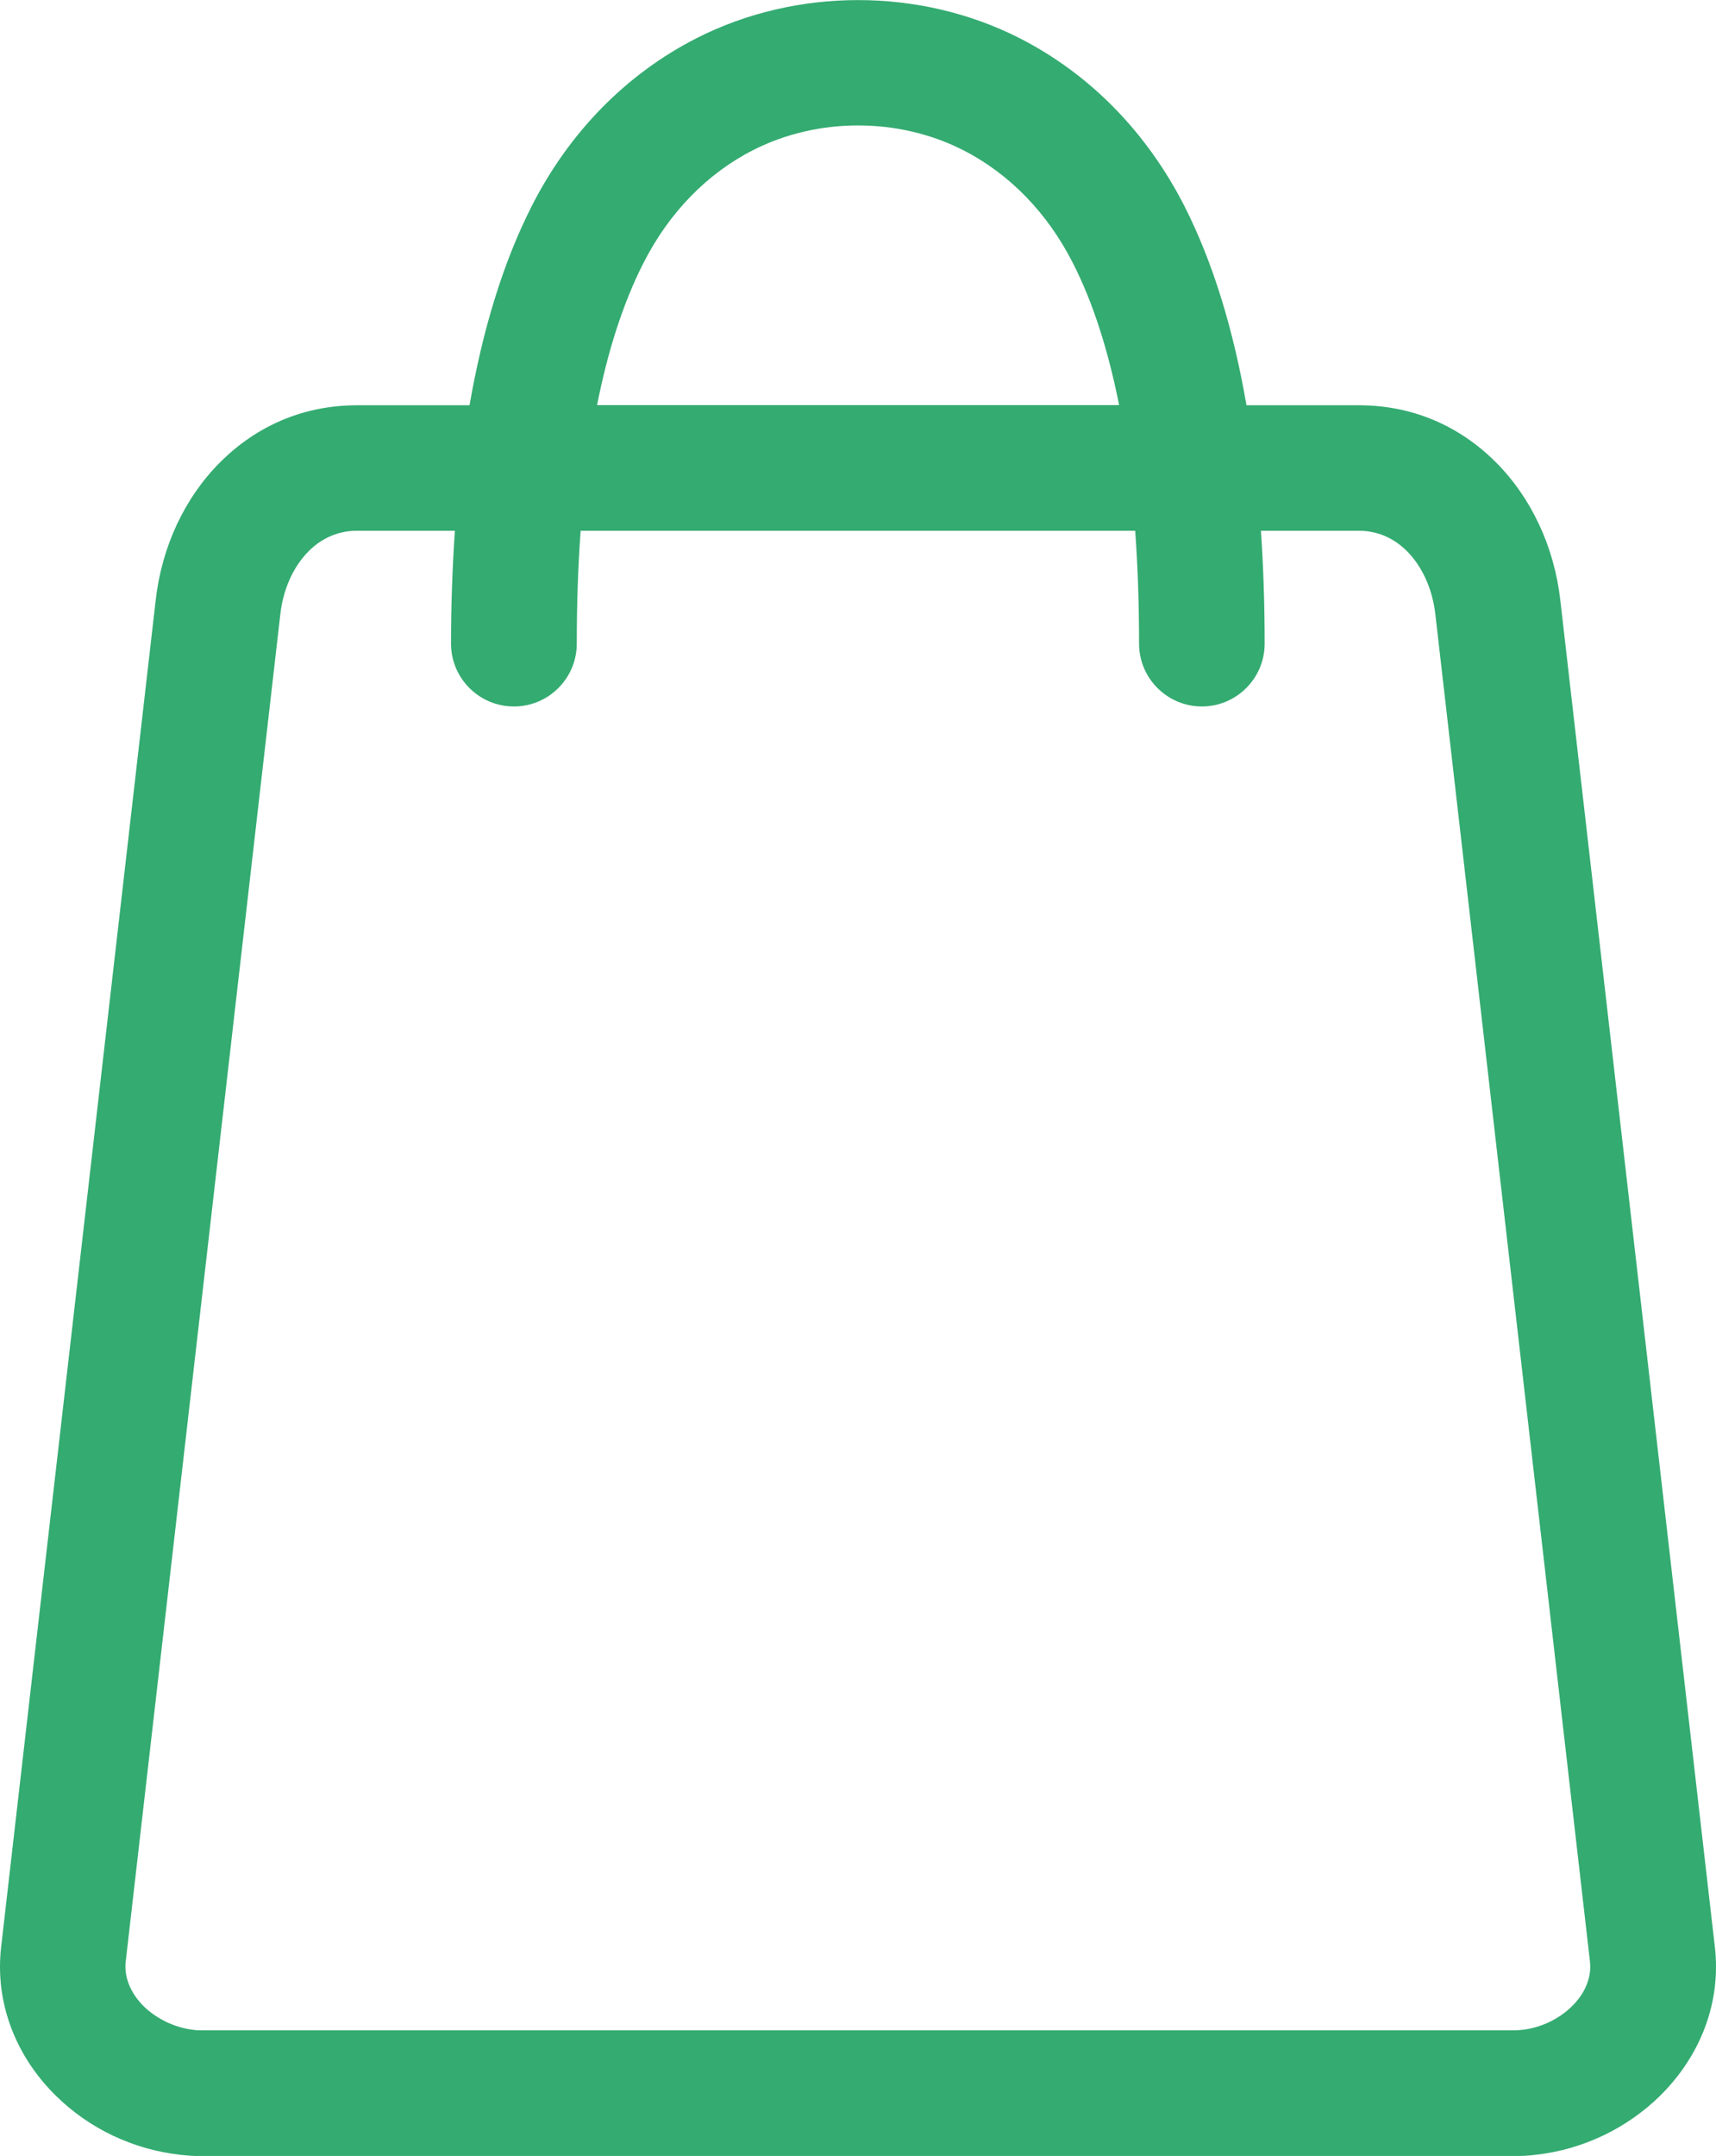
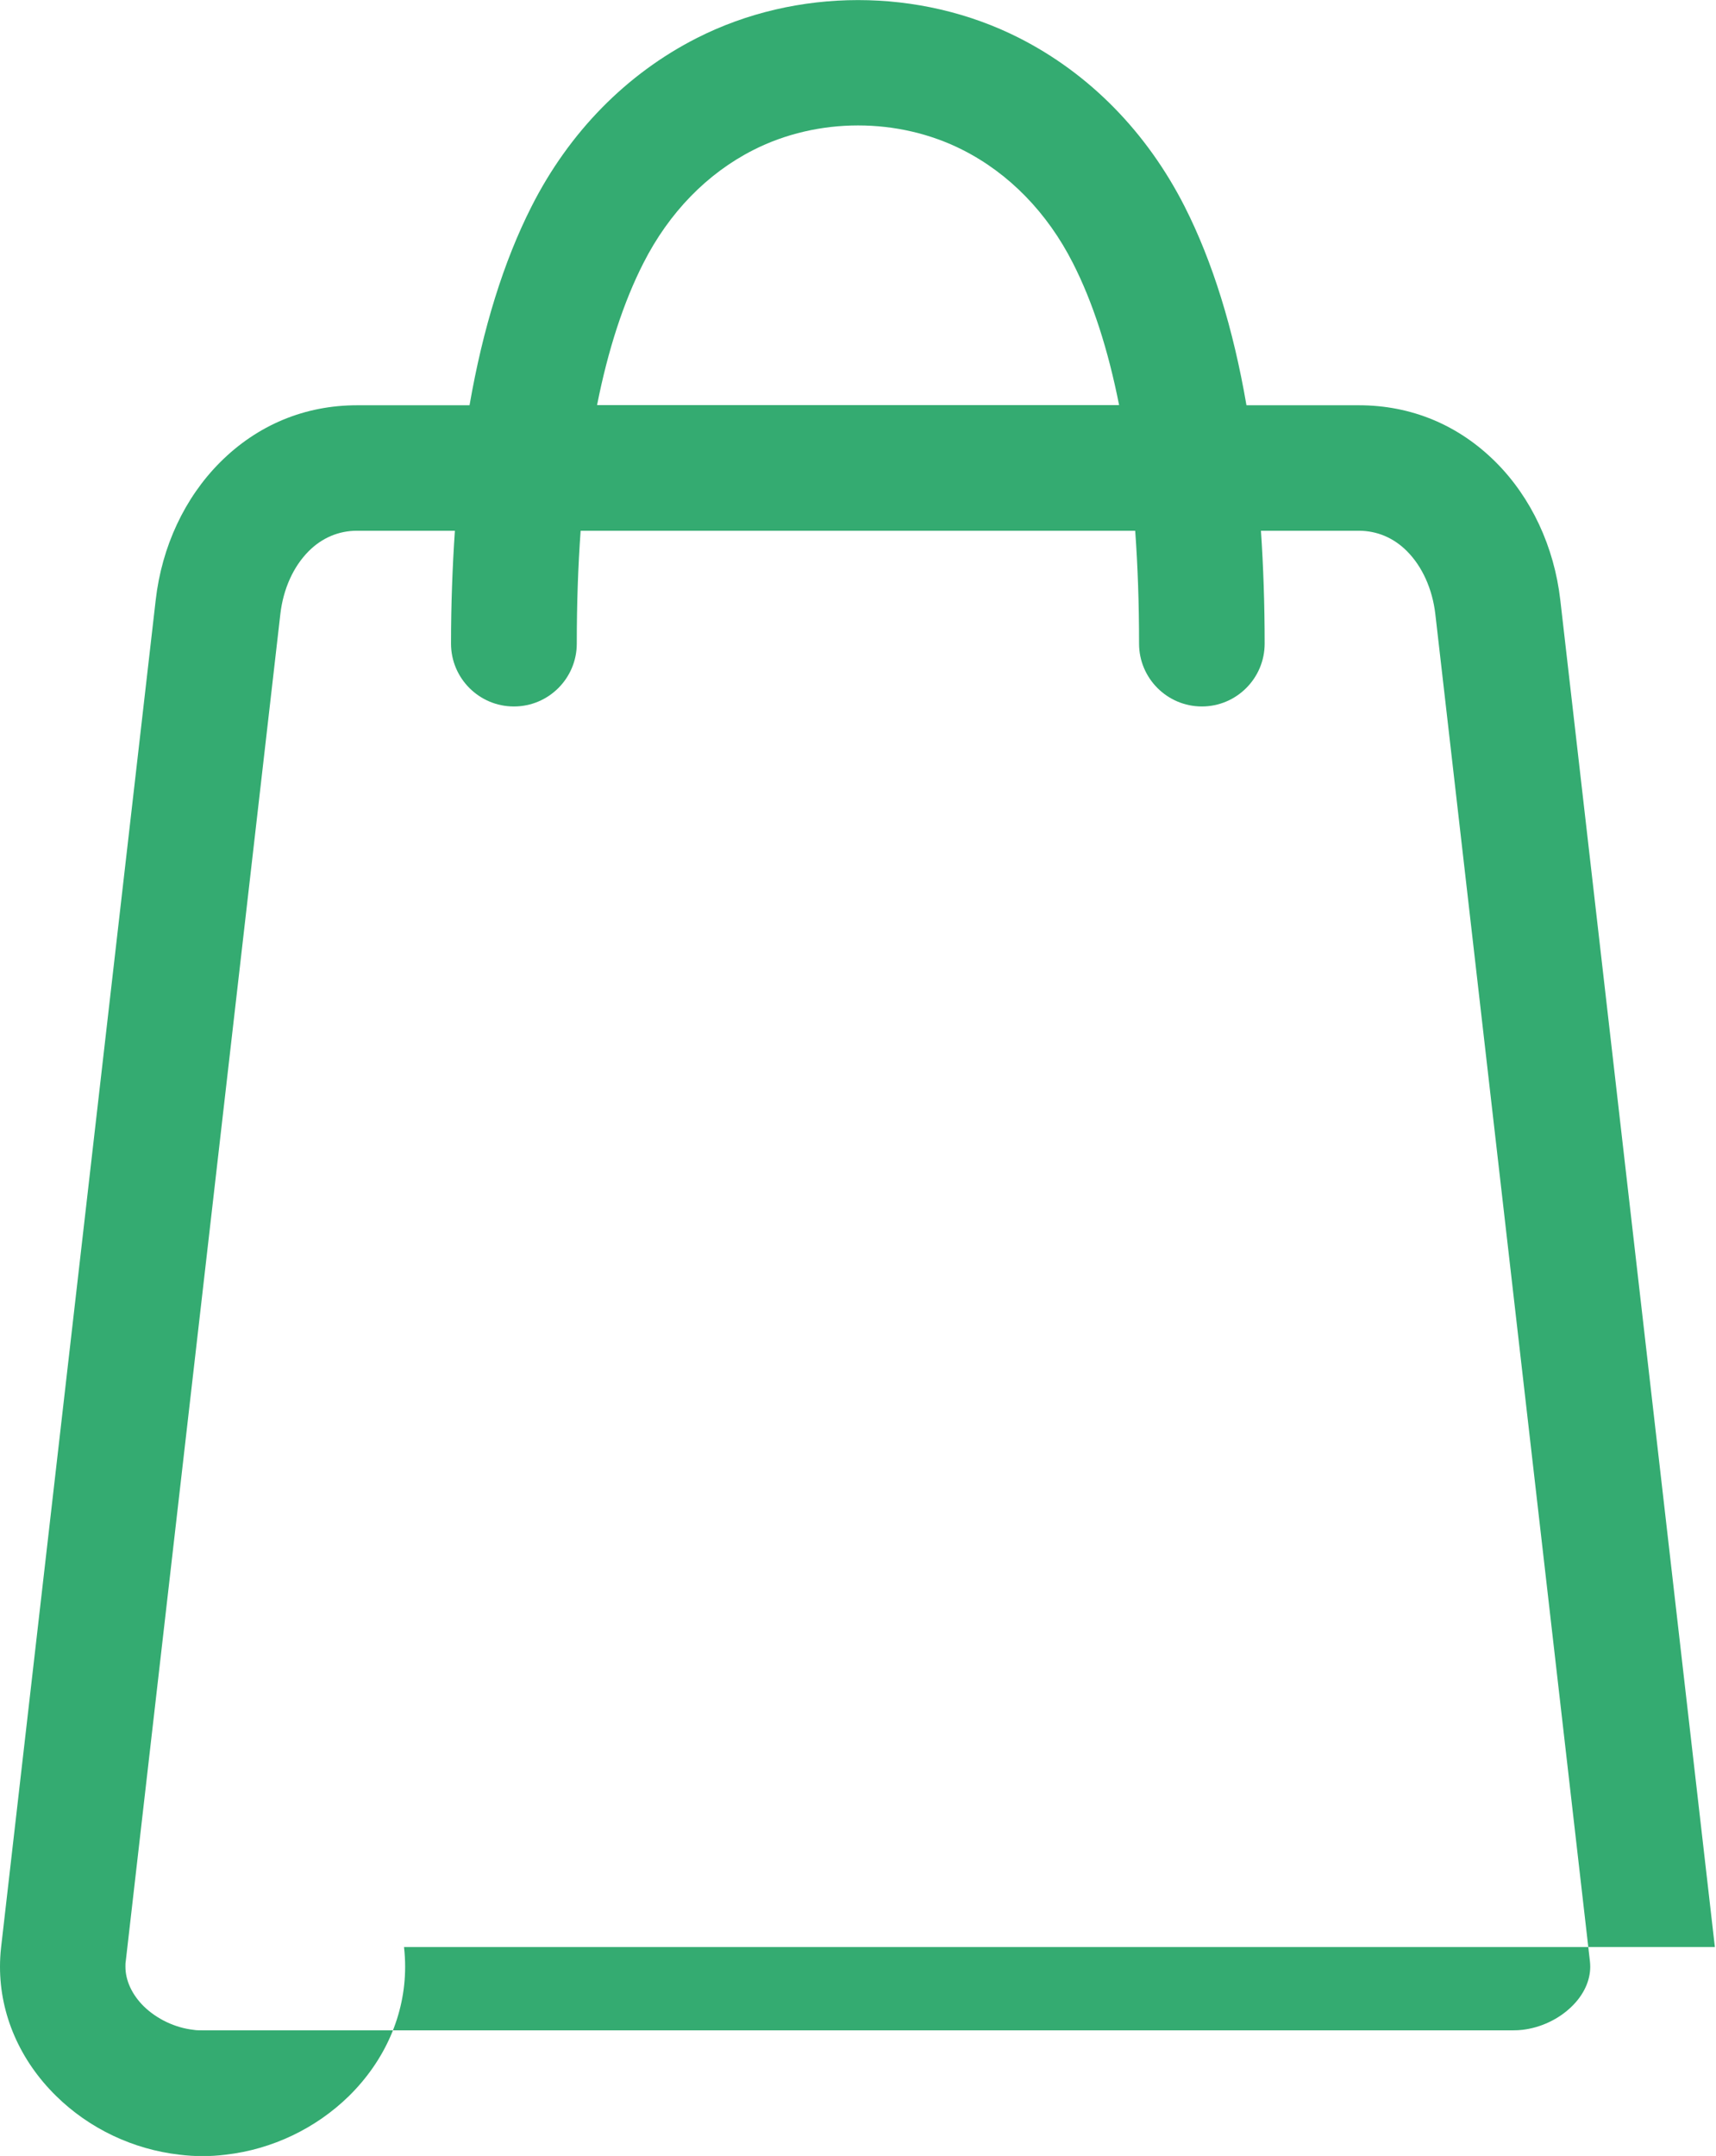
<svg xmlns="http://www.w3.org/2000/svg" id="Vrstva_2" data-name="Vrstva 2" viewBox="0 0 106.57 133.85">
  <defs>
    <style>
      .cls-1 {
        fill: #34ab71;
      }
    </style>
  </defs>
  <g id="Layer_1" data-name="Layer 1">
-     <path class="cls-1" d="M106.5,120.88l-9.6-83.63c-.38-3.31-1.8-6.35-4-8.55-2.32-2.32-5.26-3.54-8.51-3.54h-6.98c-.82-4.77-2.11-8.93-3.84-12.34-2.35-4.62-5.9-8.24-10.27-10.46-6.19-3.14-13.83-3.14-20.02,0-4.37,2.22-7.93,5.84-10.27,10.46-1.73,3.41-3.02,7.56-3.85,12.34h-6.98c-3.25,0-6.19,1.22-8.51,3.54-2.2,2.2-3.62,5.23-4,8.55L.07,120.88c-.05.43-.07.84-.07,1.23,0,2.96,1.24,5.81,3.48,8.01,2.06,2.03,4.78,3.32,7.66,3.65.49.06.98.09,1.44.09h81.41c.47,0,.95-.03,1.44-.09,2.88-.33,5.6-1.63,7.66-3.65,2.24-2.21,3.48-5.05,3.48-8.01,0-.39-.02-.8-.07-1.23ZM37.08,25.15c.68-3.44,1.65-6.41,2.88-8.82,1.59-3.13,3.95-5.56,6.83-7.02,4-2.03,9-2.03,13,0,2.88,1.46,5.25,3.89,6.84,7.02,1.23,2.41,2.19,5.38,2.87,8.82h-32.42ZM31.92,43.86c2.15,0,3.9-1.75,3.9-3.9,0-2.47.08-4.81.24-7.01h34.44c.16,2.2.24,4.54.24,7.01,0,2.15,1.75,3.9,3.9,3.9s3.9-1.75,3.9-3.9c0-2.44-.08-4.78-.23-7.01h6.07c1.14,0,2.17.44,2.99,1.26.96.96,1.59,2.36,1.77,3.92l9.6,83.63c.01.1.02.22.02.34,0,.86-.4,1.74-1.14,2.46-.81.8-1.94,1.33-3.08,1.46-.17.02-.36.03-.56.03H12.58c-.2,0-.39,0-.56-.03-1.15-.13-2.28-.67-3.09-1.46-.73-.72-1.14-1.6-1.14-2.46,0-.13,0-.24.02-.34l9.6-83.63c.18-1.57.81-2.96,1.77-3.92.82-.82,1.86-1.26,2.99-1.26h6.08c-.15,2.24-.24,4.57-.24,7.01,0,2.15,1.75,3.9,3.9,3.9Z" />
+     <path class="cls-1" d="M106.5,120.88l-9.6-83.63c-.38-3.31-1.8-6.35-4-8.55-2.32-2.32-5.26-3.54-8.51-3.54h-6.98c-.82-4.77-2.11-8.93-3.84-12.34-2.35-4.62-5.9-8.24-10.27-10.46-6.19-3.14-13.83-3.14-20.02,0-4.37,2.22-7.93,5.84-10.27,10.46-1.73,3.41-3.02,7.56-3.85,12.34h-6.98c-3.25,0-6.19,1.22-8.51,3.54-2.2,2.2-3.62,5.23-4,8.55L.07,120.88c-.05.43-.07.84-.07,1.23,0,2.96,1.24,5.81,3.48,8.01,2.06,2.03,4.78,3.32,7.66,3.65.49.06.98.09,1.44.09c.47,0,.95-.03,1.44-.09,2.88-.33,5.6-1.63,7.66-3.65,2.24-2.21,3.48-5.05,3.48-8.01,0-.39-.02-.8-.07-1.23ZM37.08,25.15c.68-3.44,1.65-6.41,2.88-8.82,1.59-3.13,3.95-5.56,6.83-7.02,4-2.03,9-2.03,13,0,2.88,1.46,5.25,3.89,6.84,7.02,1.23,2.41,2.19,5.38,2.87,8.82h-32.42ZM31.92,43.86c2.15,0,3.9-1.75,3.9-3.9,0-2.47.08-4.81.24-7.01h34.44c.16,2.2.24,4.54.24,7.01,0,2.15,1.75,3.9,3.9,3.9s3.9-1.75,3.9-3.9c0-2.44-.08-4.78-.23-7.01h6.07c1.14,0,2.17.44,2.99,1.26.96.96,1.59,2.36,1.77,3.92l9.6,83.63c.01.1.02.22.02.34,0,.86-.4,1.74-1.14,2.46-.81.8-1.94,1.33-3.08,1.46-.17.02-.36.03-.56.03H12.58c-.2,0-.39,0-.56-.03-1.15-.13-2.28-.67-3.09-1.46-.73-.72-1.14-1.6-1.14-2.46,0-.13,0-.24.02-.34l9.6-83.63c.18-1.57.81-2.96,1.77-3.92.82-.82,1.86-1.26,2.99-1.26h6.08c-.15,2.24-.24,4.57-.24,7.01,0,2.15,1.75,3.9,3.9,3.9Z" />
  </g>
</svg>